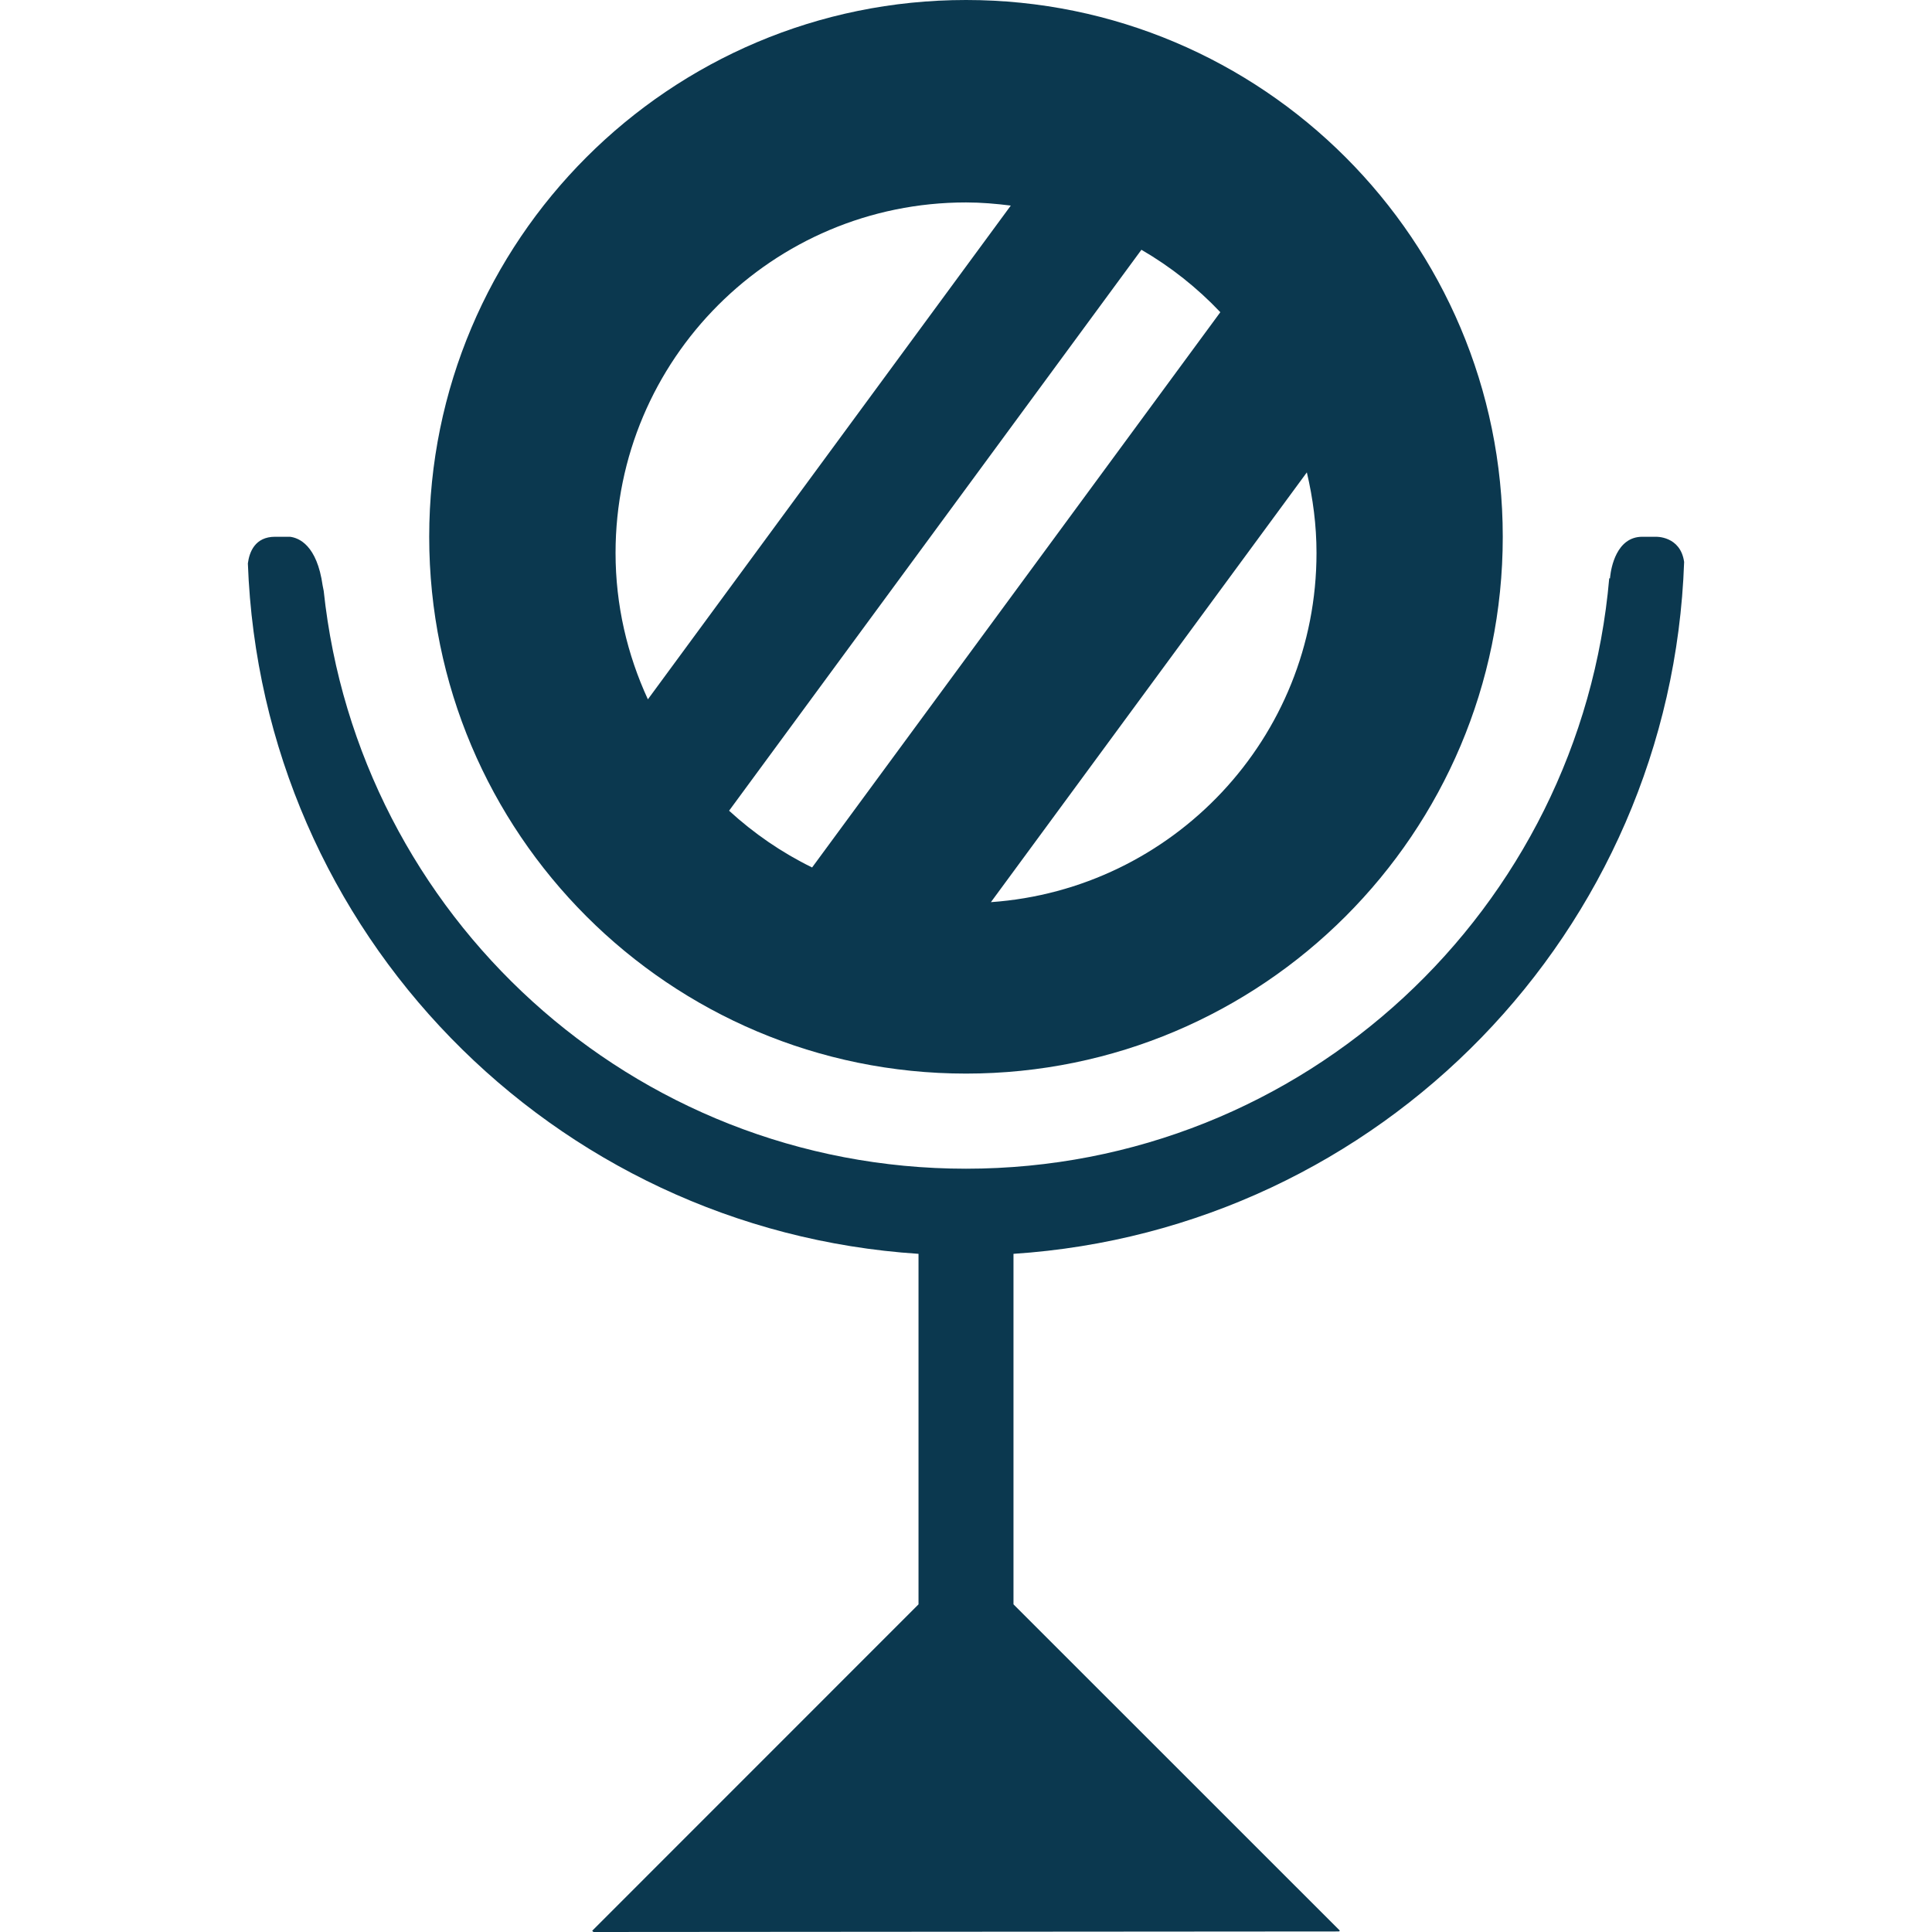
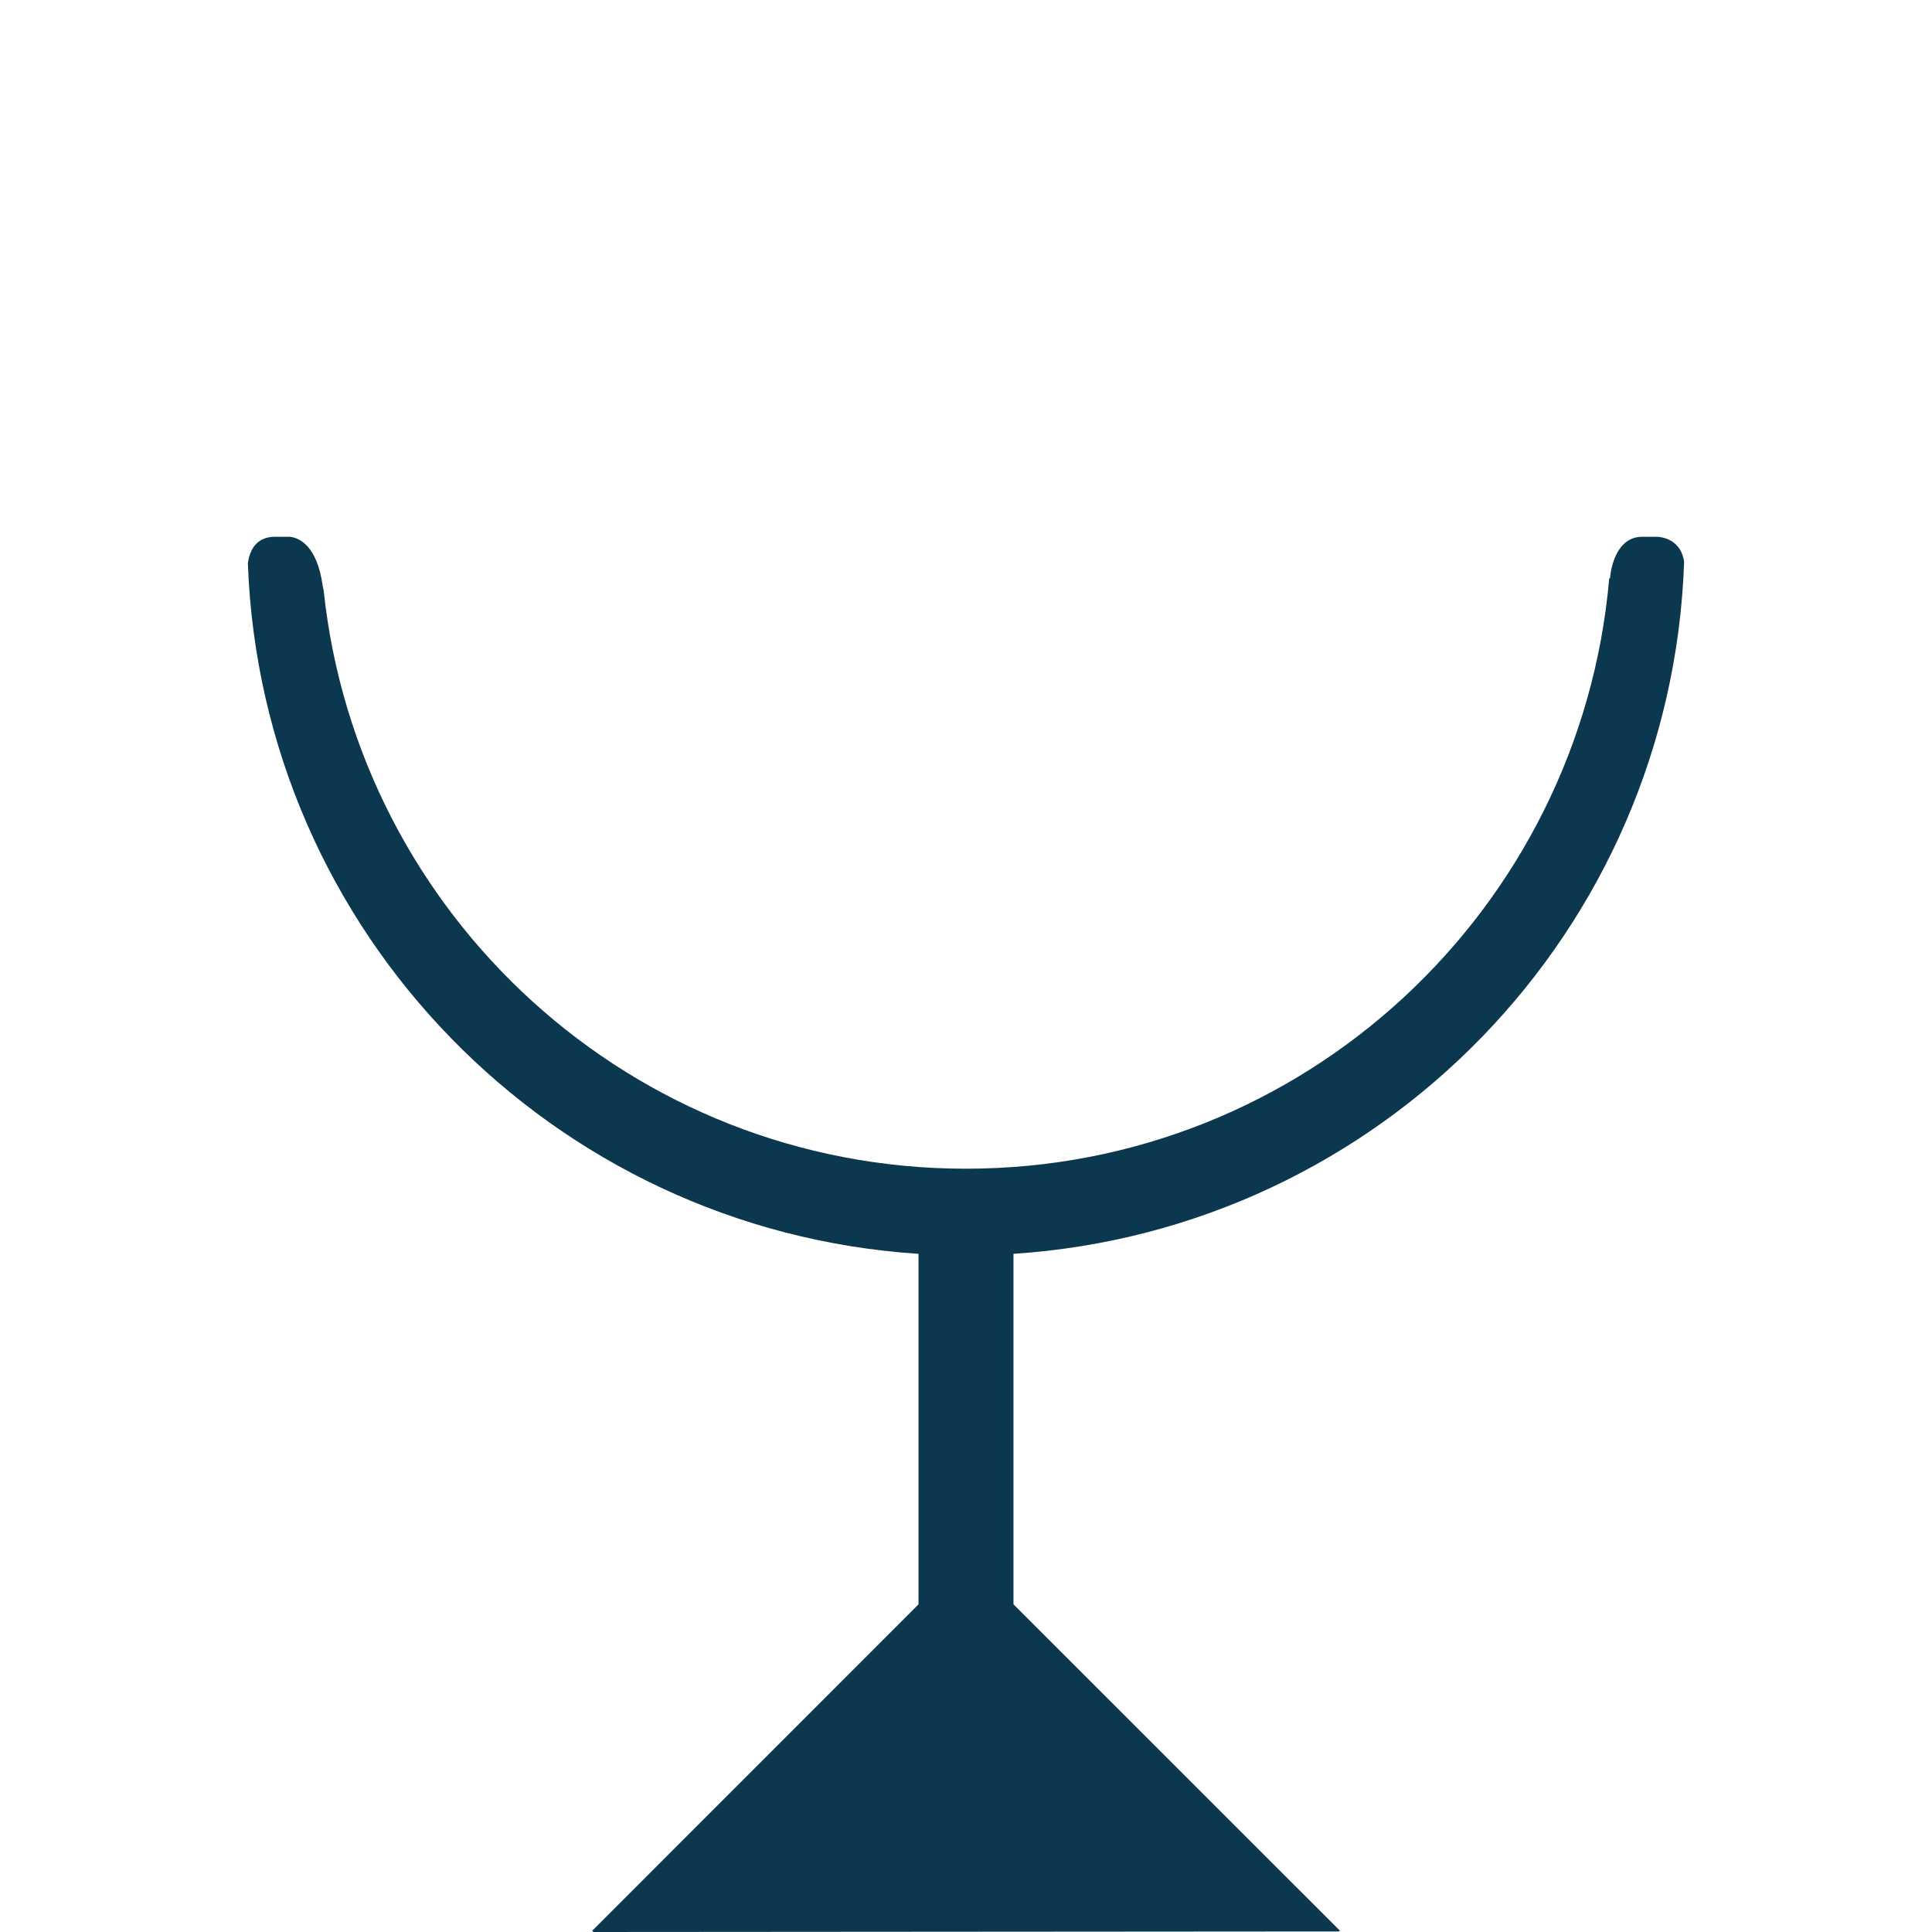
<svg xmlns="http://www.w3.org/2000/svg" enable-background="new 0 0 64 64" height="64px" id="Layer_1" version="1.1" viewBox="0 0 64 64" width="64px" xml:space="preserve">
  <g>
    <path d="M55.789,18.616c-0.122-0.871-0.943-0.835-0.943-0.835h-0.442c-0.862,0-1.035,1.043-1.065,1.316   c-0.006,0.042-0.006,0.064-0.006,0.064l-0.025-0.006C52.355,30.109,43.202,38.715,32,38.715c-11.061,0-20.133-8.386-21.277-19.142   c-0.011-0.056-0.022-0.105-0.034-0.171c-0.189-1.349-0.79-1.586-1.085-1.621H9.111c-0.663,0-0.852,0.506-0.9,0.883   C8.659,30.89,18.295,40.742,30.427,41.535v11.611L19.617,63.959L19.659,64l24.696-0.018l0.03-0.027L33.573,53.146V41.535   C45.721,40.738,55.363,30.86,55.789,18.616z" fill="#0B384F" />
-     <path d="M32.001,0c-9.821,0-17.783,7.96-17.783,17.783c0,9.82,7.962,17.781,17.783,17.781   c9.818,0,17.78-7.961,17.78-17.781C49.781,7.961,41.819,0,32.001,0z M20.391,18.316c0-6.414,5.198-11.61,11.61-11.61   c0.503,0,0.996,0.043,1.483,0.104L21.462,23.166C20.78,21.688,20.391,20.049,20.391,18.316z M26.902,28.736   c-1.009-0.494-1.931-1.129-2.75-1.88L37.811,8.274c0.969,0.562,1.848,1.259,2.614,2.068L26.902,28.736z M32.825,29.885   l10.466-14.237c0.202,0.858,0.32,1.749,0.32,2.669C43.611,24.451,38.852,29.46,32.825,29.885z" fill="#0B384F" />
  </g>
</svg>